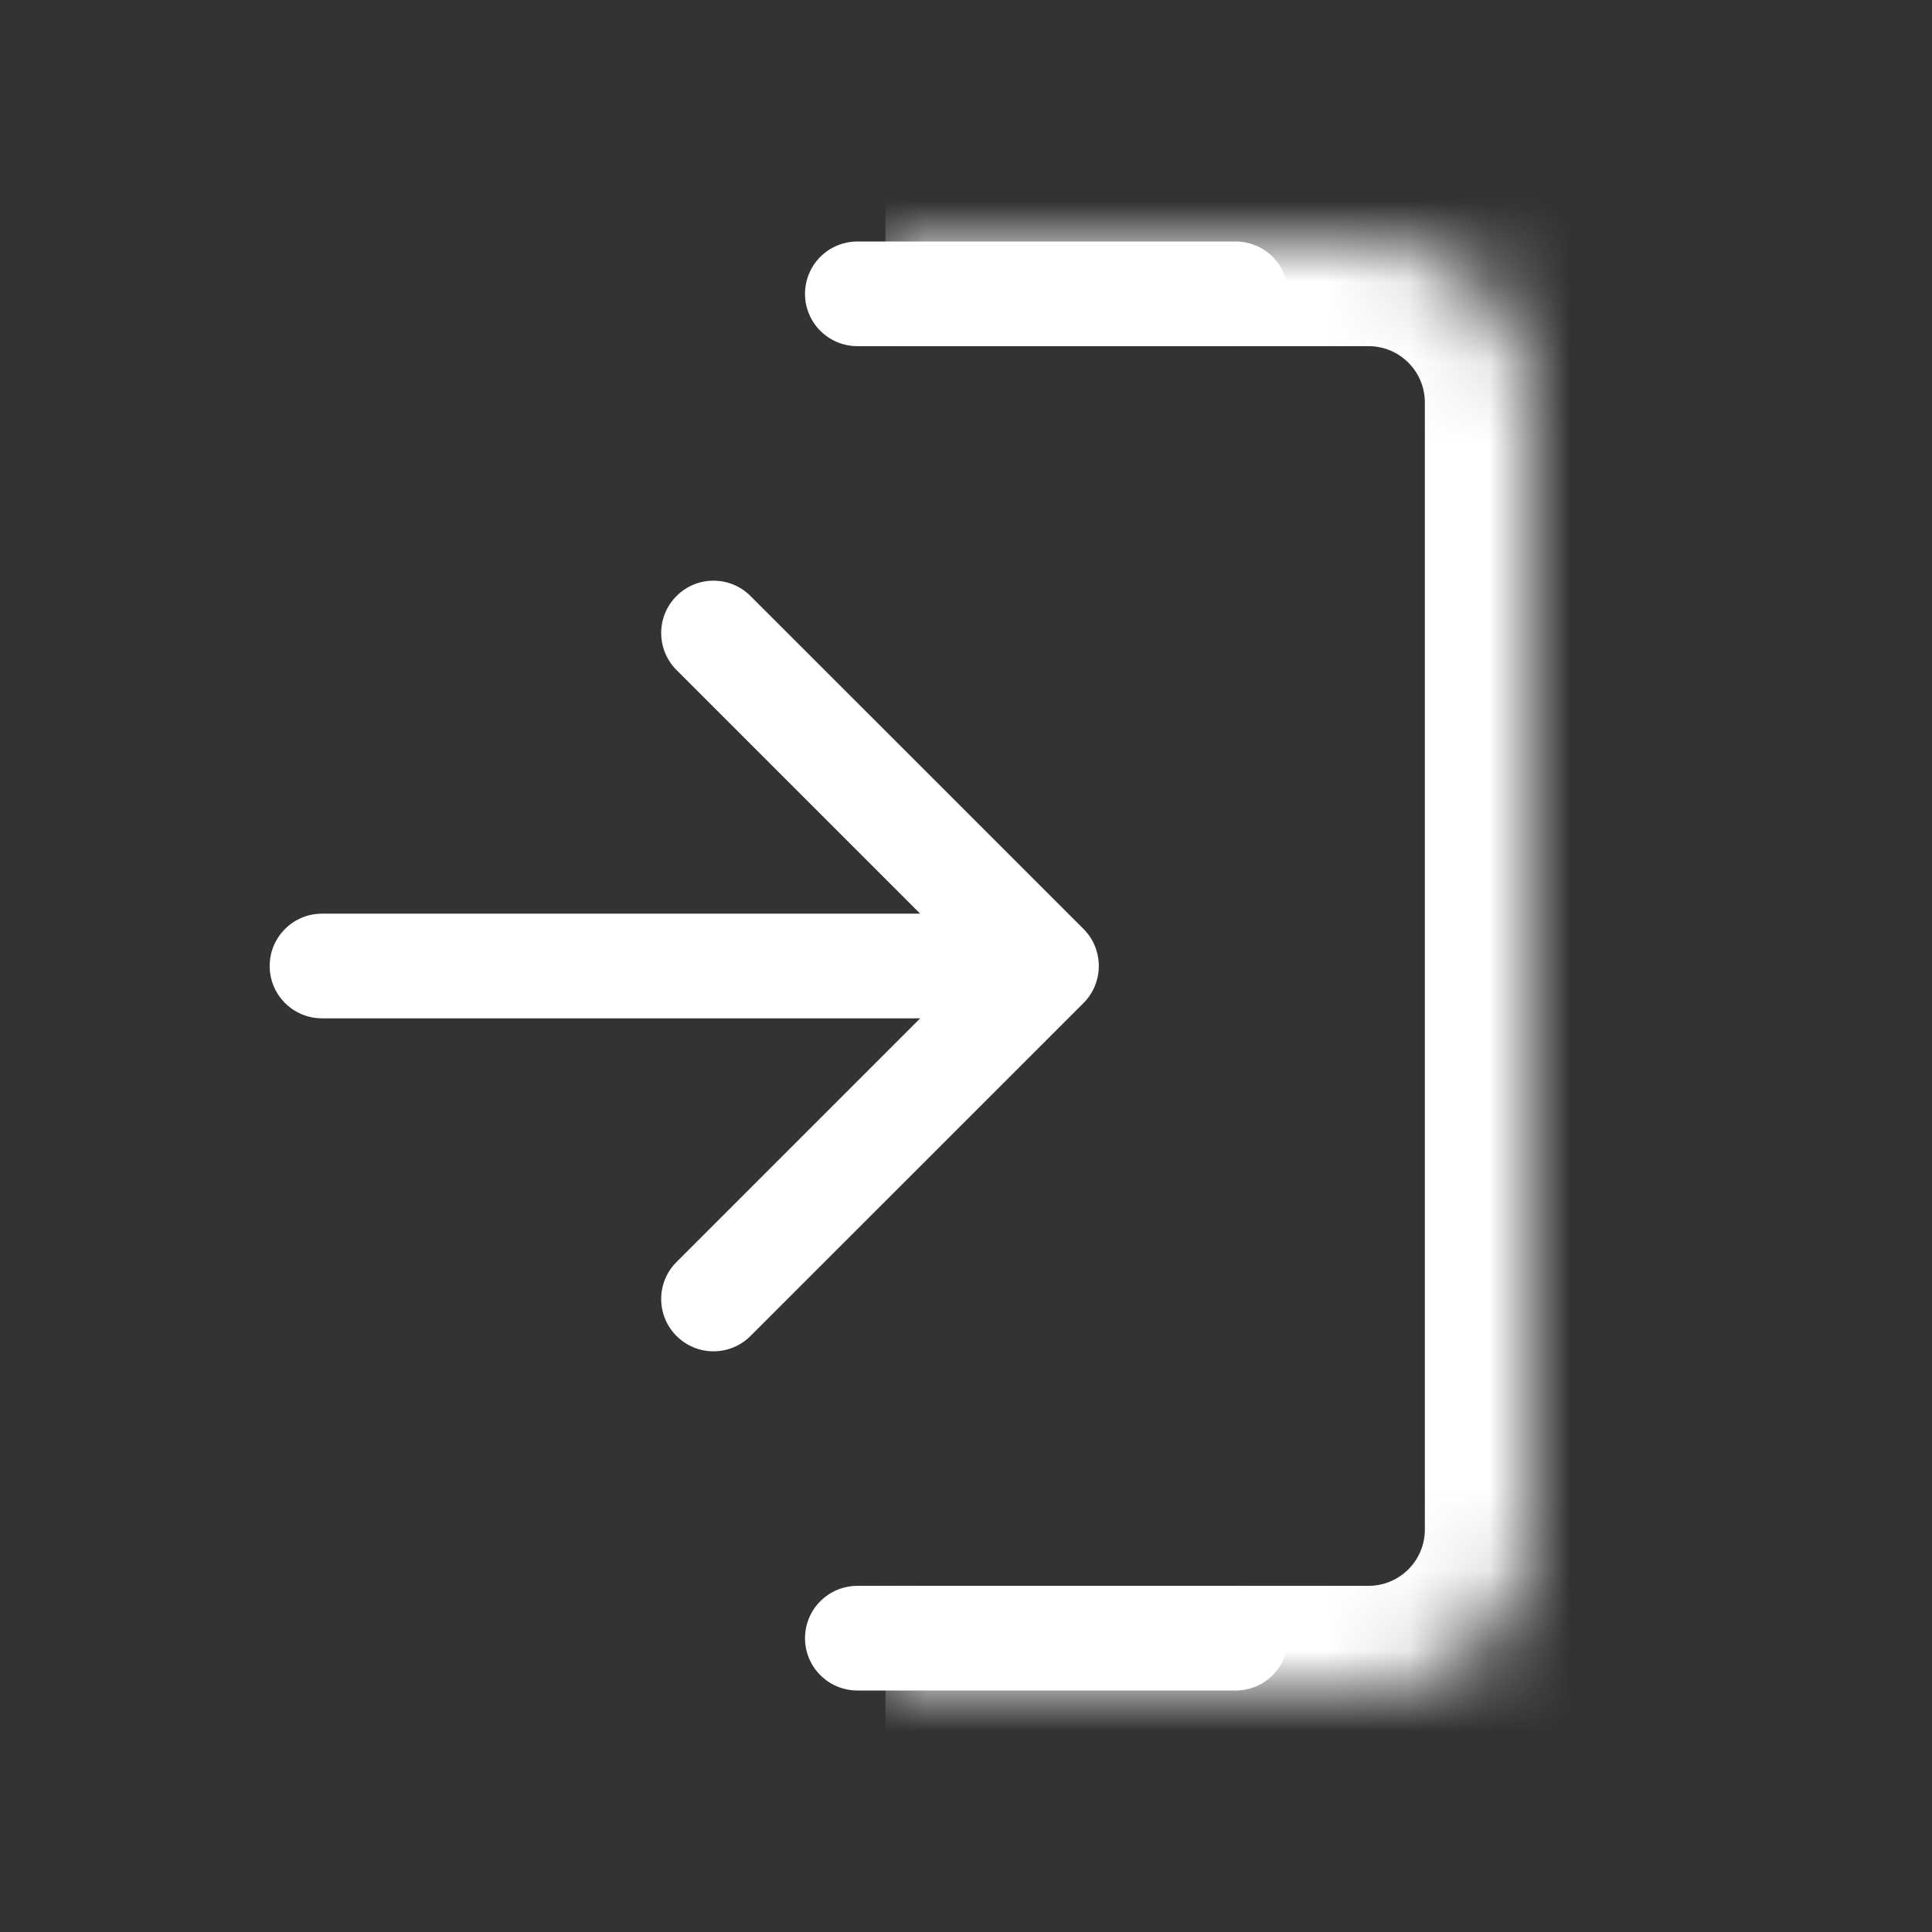
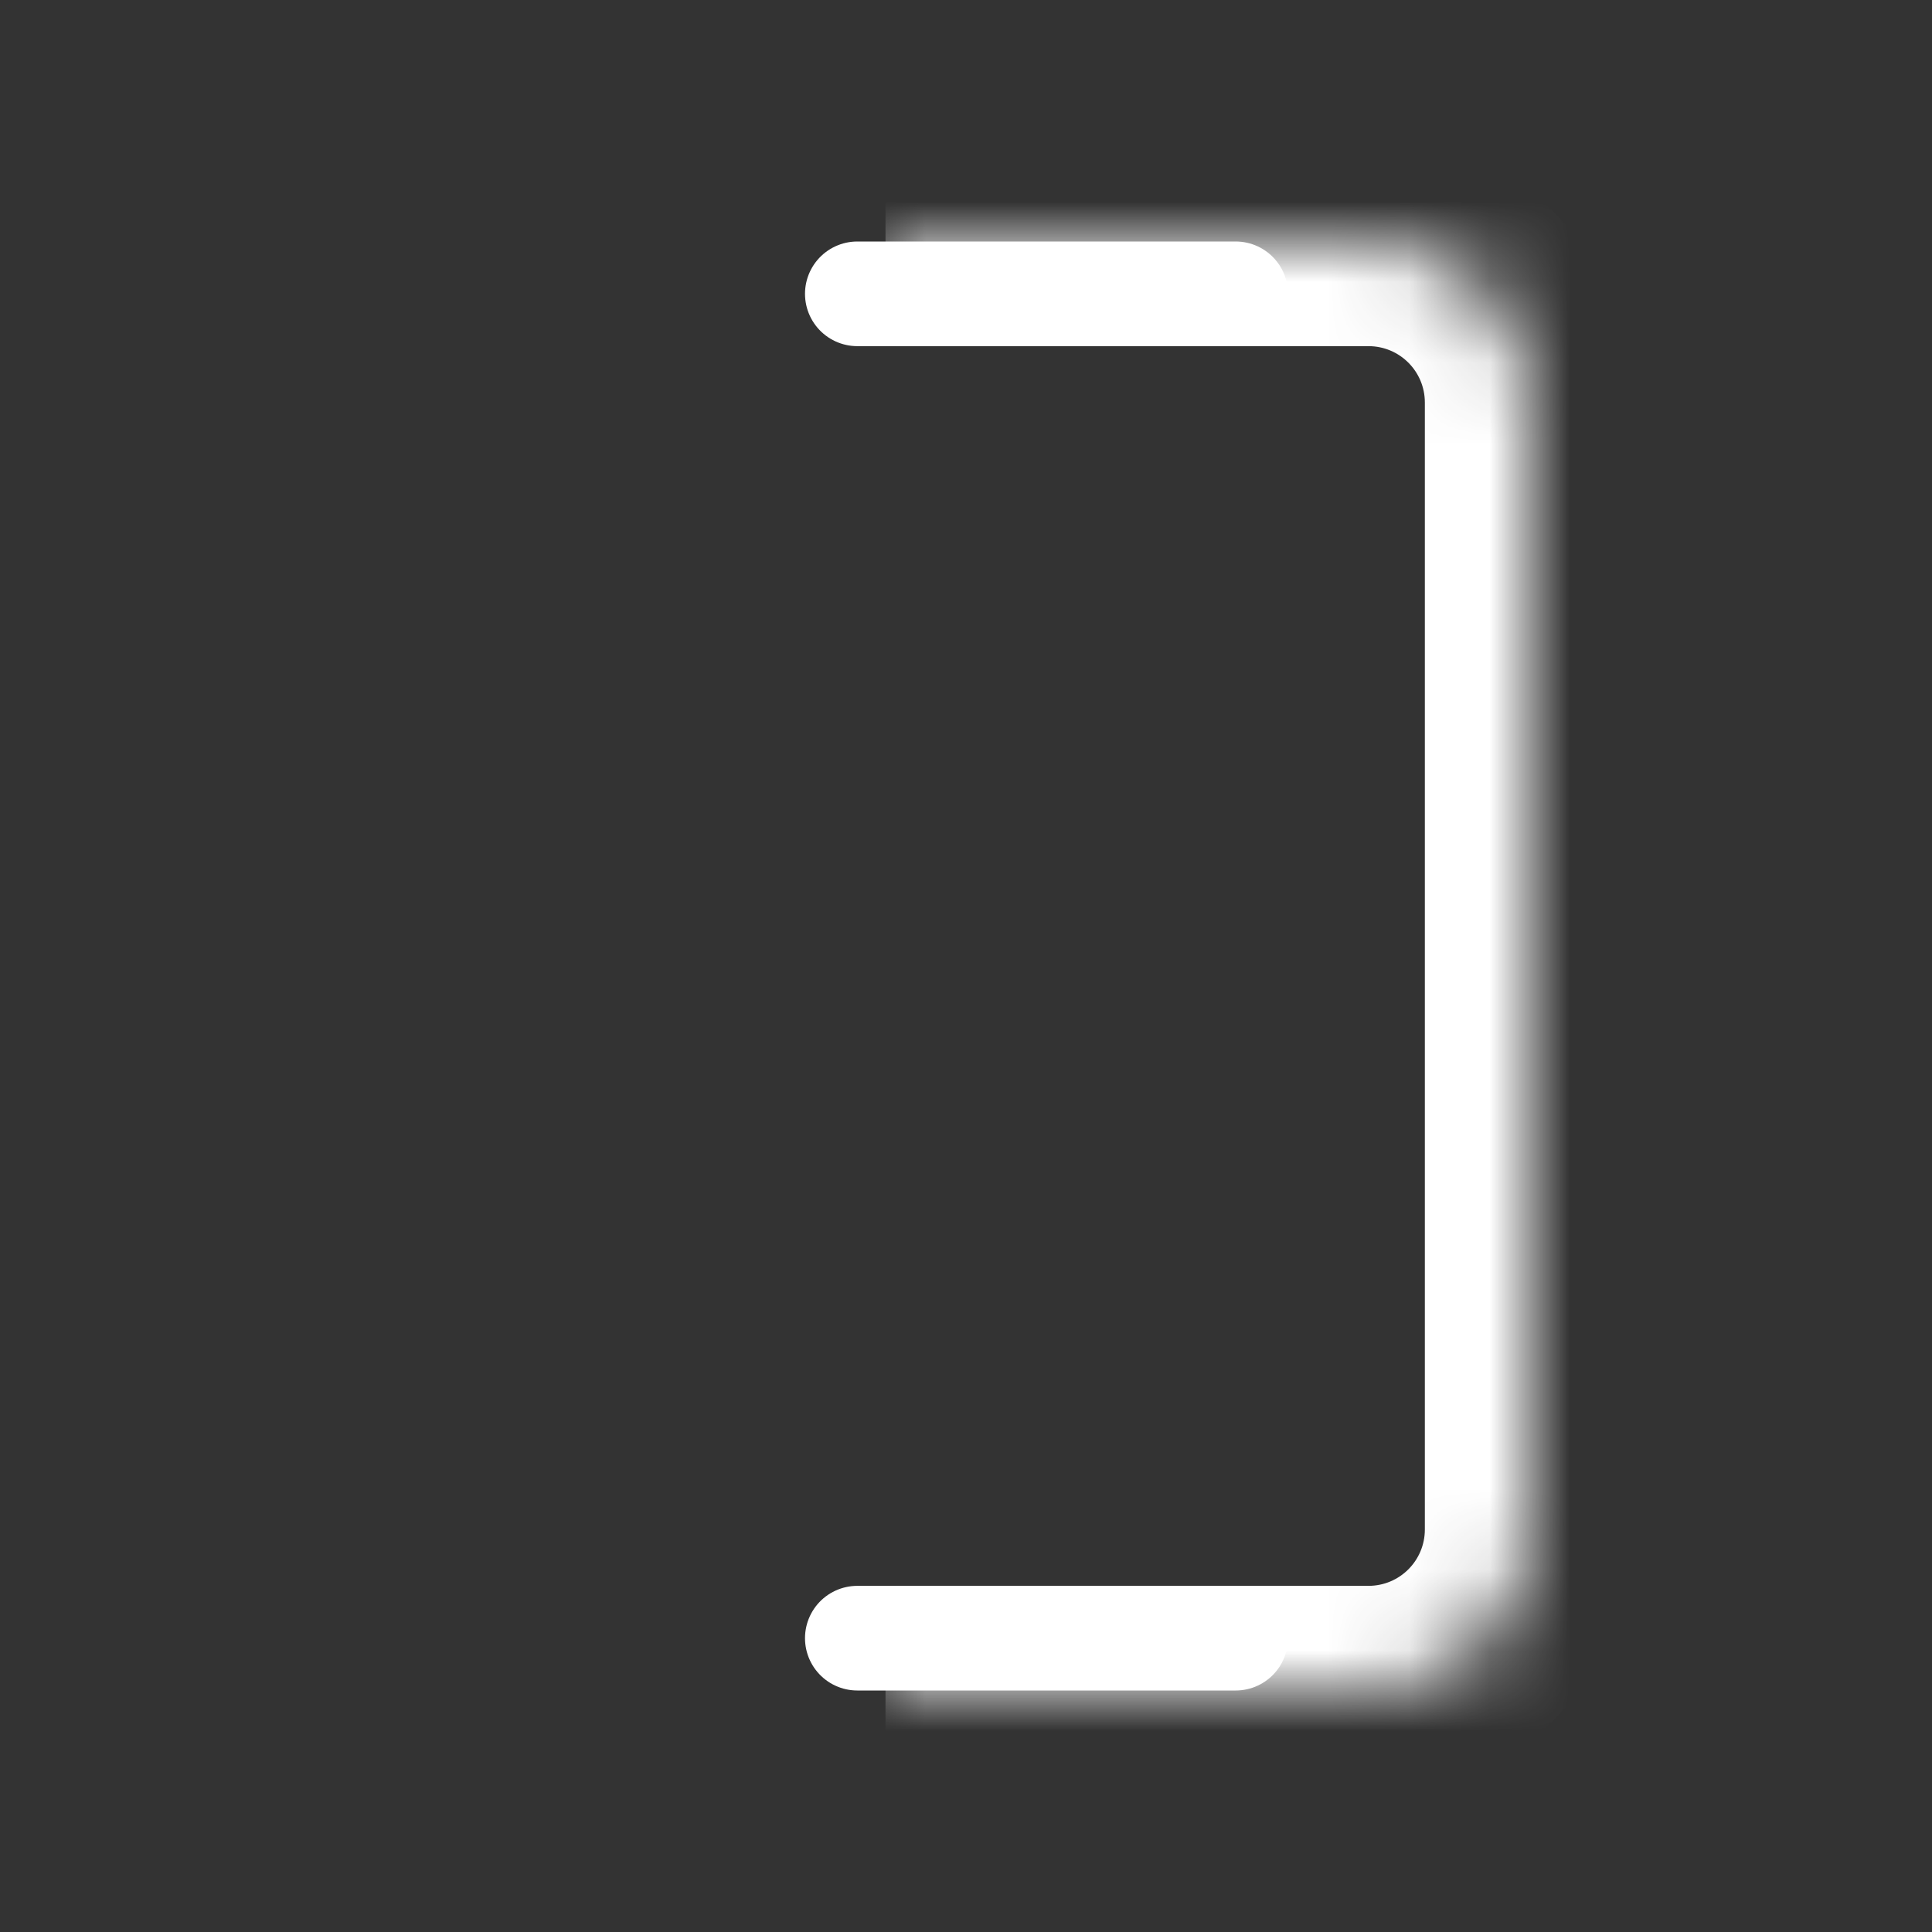
<svg xmlns="http://www.w3.org/2000/svg" width="24" height="24" viewBox="0 0 24 24" fill="none">
  <rect x="0" y="0" width="24" height="24" fill="#333333" stroke="none" />
-   <path d="M4 11.35C3.641 11.35 3.35 11.641 3.35 12C3.35 12.359 3.641 12.65 4 12.65L4 12L4 11.35ZM13.46 12.46C13.713 12.206 13.713 11.794 13.46 11.54L9.323 7.404C9.069 7.15 8.658 7.15 8.404 7.404C8.15 7.658 8.15 8.069 8.404 8.323L12.081 12L8.404 15.677C8.15 15.931 8.15 16.342 8.404 16.596C8.658 16.85 9.069 16.85 9.323 16.596L13.46 12.46ZM4 12L4 12.65L13 12.65L13 12L13 11.35L4 11.35L4 12Z" fill="white" />
  <mask id="path-2-inside-1_2202_141" fill="white">
    <path d="M19 5C19 3.895 18.105 3 17 3H11V21H17C18.105 21 19 20.105 19 19V5Z" />
  </mask>
  <path d="M20.3 5C20.3 3.177 18.823 1.7 17 1.7H11V4.3H17C17.387 4.3 17.7 4.613 17.7 5H20.3ZM11 22.3H17C18.823 22.3 20.3 20.823 20.3 19H17.7C17.7 19.387 17.387 19.7 17 19.7H11V22.3ZM17 22.3C18.823 22.3 20.3 20.823 20.3 19V5C20.3 3.177 18.823 1.7 17 1.7V4.3C17.387 4.3 17.7 4.613 17.7 5V19C17.7 19.387 17.387 19.7 17 19.7V22.3ZM11 3V21V3Z" fill="white" mask="url(#path-2-inside-1_2202_141)" />
  <line x1="0.65" y1="-0.65" x2="5.35" y2="-0.65" transform="matrix(-1 0 0 1 16 4.3)" stroke="white" stroke-width="1.3" stroke-linecap="round" />
  <line x1="0.65" y1="-0.65" x2="5.35" y2="-0.65" transform="matrix(-1 0 0 1 16 21)" stroke="white" stroke-width="1.3" stroke-linecap="round" />
</svg>